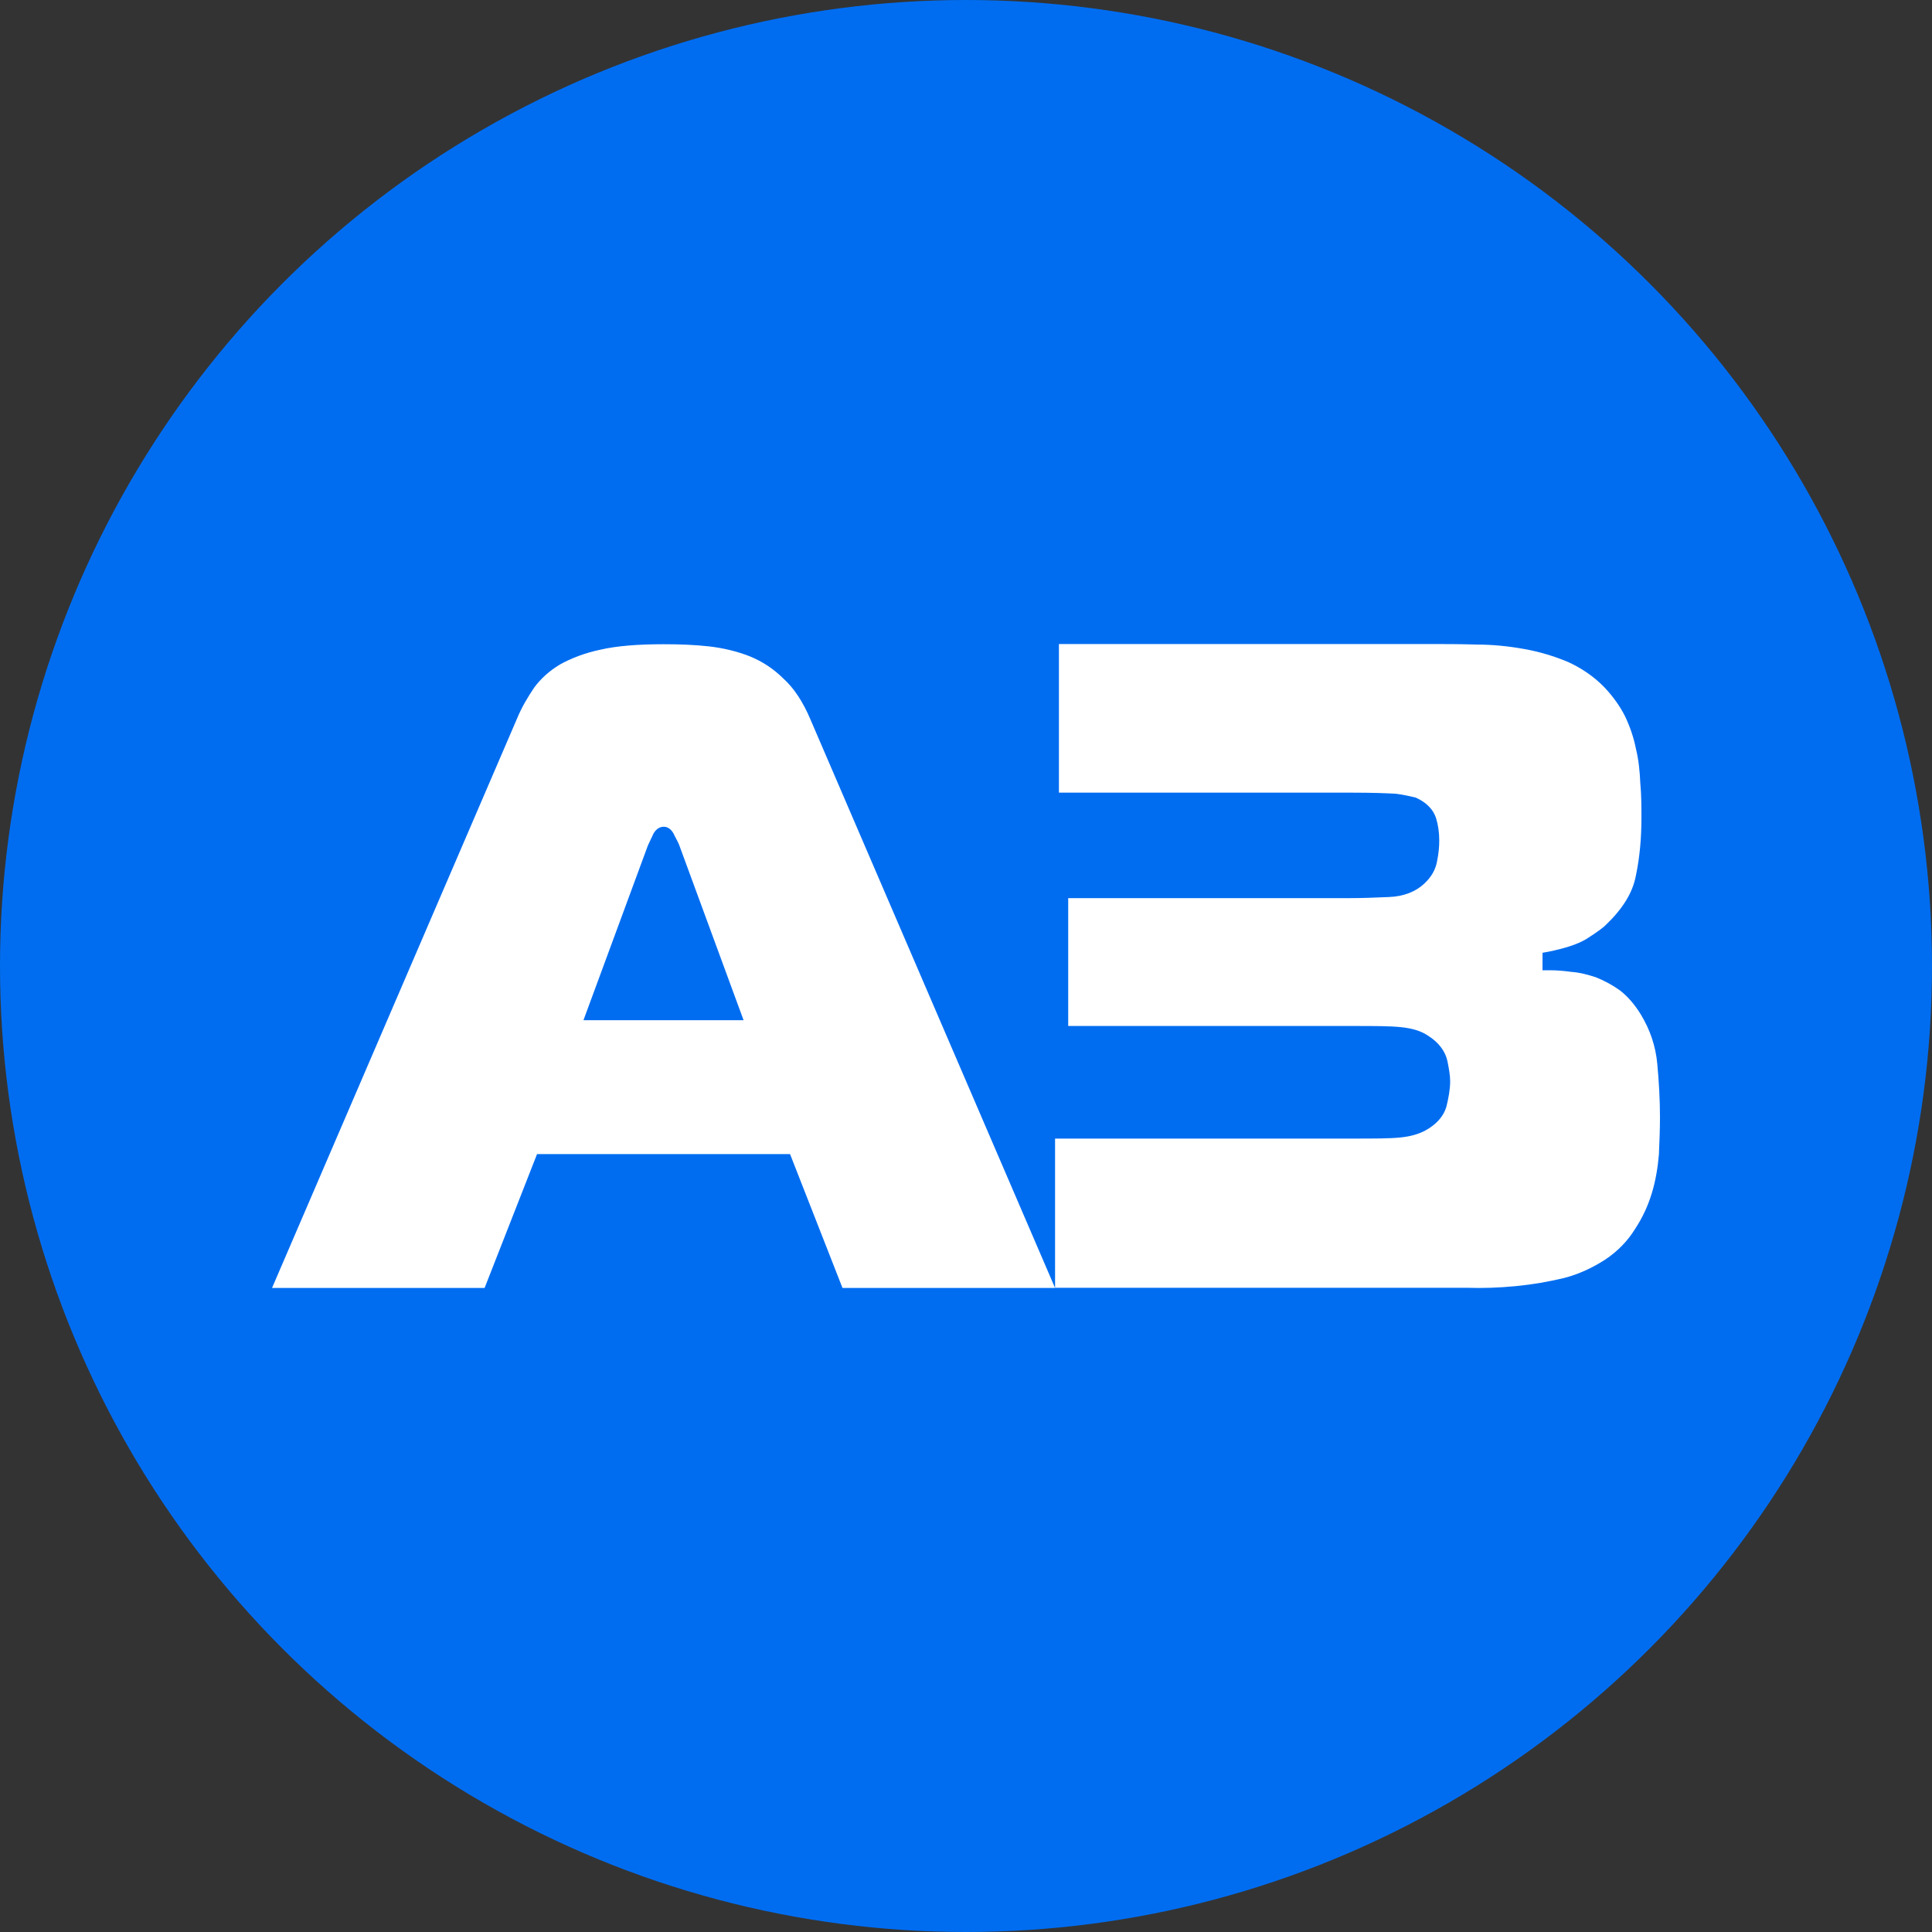
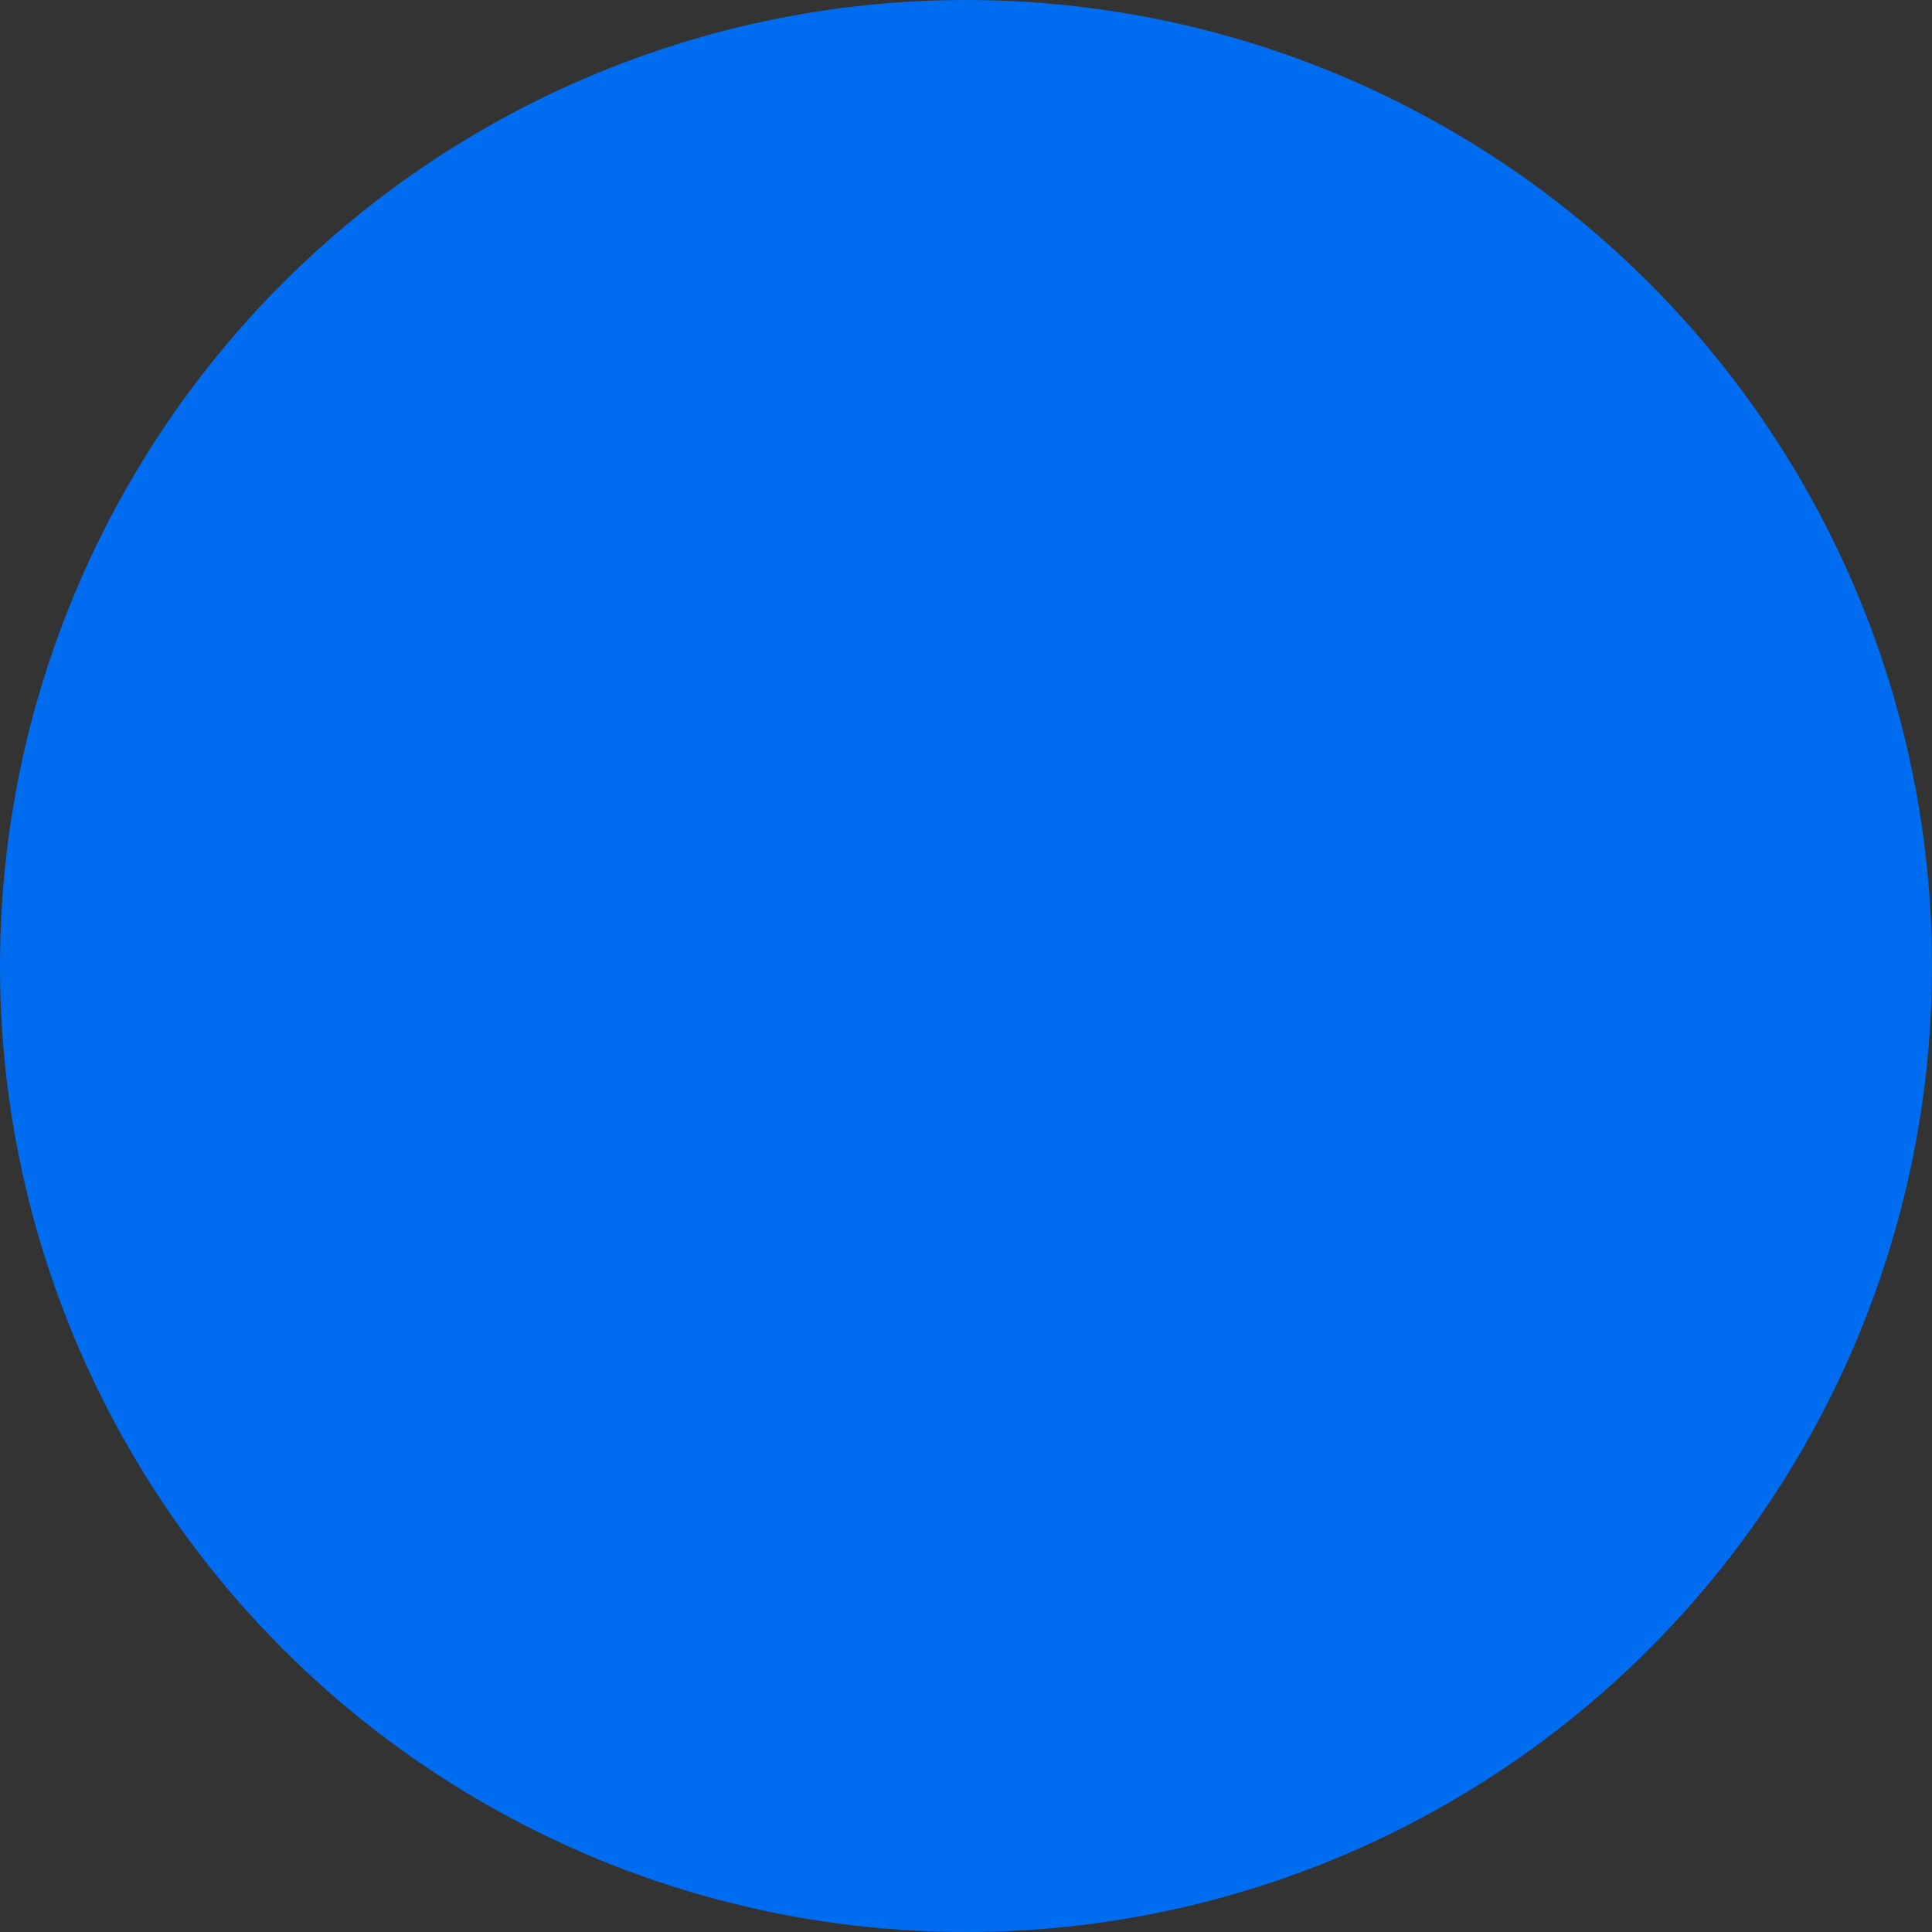
<svg xmlns="http://www.w3.org/2000/svg" width="40" height="40" viewBox="0 0 40 40" fill="none">
  <rect x="0" y="0" width="40" height="40" fill="#333333" stroke="none" />
  <circle cx="20" cy="20" r="20" fill="#006DF1" />
-   <path d="M30.363 26.662C30.692 26.673 31.031 26.662 31.382 26.628C31.732 26.594 32.06 26.537 32.389 26.458C32.694 26.379 32.977 26.243 33.226 26.084C33.497 25.904 33.701 25.689 33.848 25.451C34.006 25.213 34.12 24.964 34.199 24.704C34.278 24.444 34.323 24.172 34.346 23.901C34.357 23.641 34.368 23.369 34.368 23.132C34.368 22.77 34.346 22.385 34.312 22.023C34.278 21.661 34.165 21.322 33.972 21.005C33.848 20.801 33.701 20.631 33.542 20.507C33.384 20.394 33.214 20.303 33.045 20.235C32.875 20.179 32.705 20.134 32.536 20.122C32.377 20.1 32.219 20.088 32.094 20.088H31.936V19.726L32.06 19.704C32.389 19.636 32.649 19.557 32.841 19.443C33.09 19.285 33.203 19.195 33.248 19.149C33.588 18.821 33.803 18.493 33.871 18.12C33.95 17.746 33.984 17.339 33.984 16.943C33.984 16.706 33.984 16.457 33.961 16.219C33.95 15.97 33.927 15.733 33.871 15.506C33.825 15.269 33.746 15.043 33.644 14.828C33.542 14.624 33.395 14.42 33.226 14.239C32.999 14.002 32.739 13.832 32.468 13.707C32.173 13.583 31.868 13.492 31.551 13.436C31.235 13.379 30.906 13.345 30.567 13.345C30.228 13.334 29.899 13.334 29.583 13.334H21.924V16.411H27.988C28.429 16.411 28.723 16.423 28.904 16.434C29.085 16.457 29.209 16.491 29.311 16.513C29.538 16.615 29.673 16.762 29.73 16.932C29.775 17.079 29.798 17.226 29.798 17.407C29.798 17.531 29.786 17.667 29.752 17.837C29.718 18.018 29.628 18.165 29.481 18.301C29.311 18.459 29.062 18.561 28.757 18.572C28.474 18.584 28.203 18.595 27.931 18.595H22.116V21.242H28.033C28.451 21.242 28.768 21.242 28.994 21.265C29.232 21.288 29.424 21.344 29.571 21.446C29.786 21.582 29.922 21.763 29.967 21.966C30.001 22.136 30.024 22.272 30.024 22.385C30.024 22.555 29.99 22.736 29.945 22.917C29.888 23.109 29.741 23.279 29.515 23.403C29.39 23.471 29.221 23.528 28.994 23.55C28.779 23.573 28.451 23.573 28.01 23.573H21.844V26.662H29.481C29.73 26.662 30.035 26.662 30.363 26.662V26.662Z" fill="white" />
-   <path d="M13.415 17.502C13.449 17.434 13.472 17.377 13.506 17.309C13.528 17.253 13.596 17.117 13.743 17.117C13.879 17.117 13.947 17.253 13.97 17.309C14.004 17.377 14.038 17.434 14.06 17.49L15.395 21.122H12.08L13.415 17.502V17.502ZM16.357 23.894L17.443 26.666H21.844L16.776 14.888C16.628 14.537 16.436 14.243 16.221 14.051C16.006 13.836 15.769 13.689 15.52 13.587C15.259 13.485 14.977 13.417 14.682 13.383C14.377 13.349 14.06 13.338 13.743 13.338C13.212 13.338 12.771 13.372 12.431 13.451C12.103 13.519 11.82 13.632 11.594 13.757C11.368 13.893 11.198 14.051 11.062 14.232C10.926 14.435 10.802 14.639 10.7 14.888L5.632 26.666H10.033L11.119 23.894H16.357V23.894Z" fill="white" />
</svg>